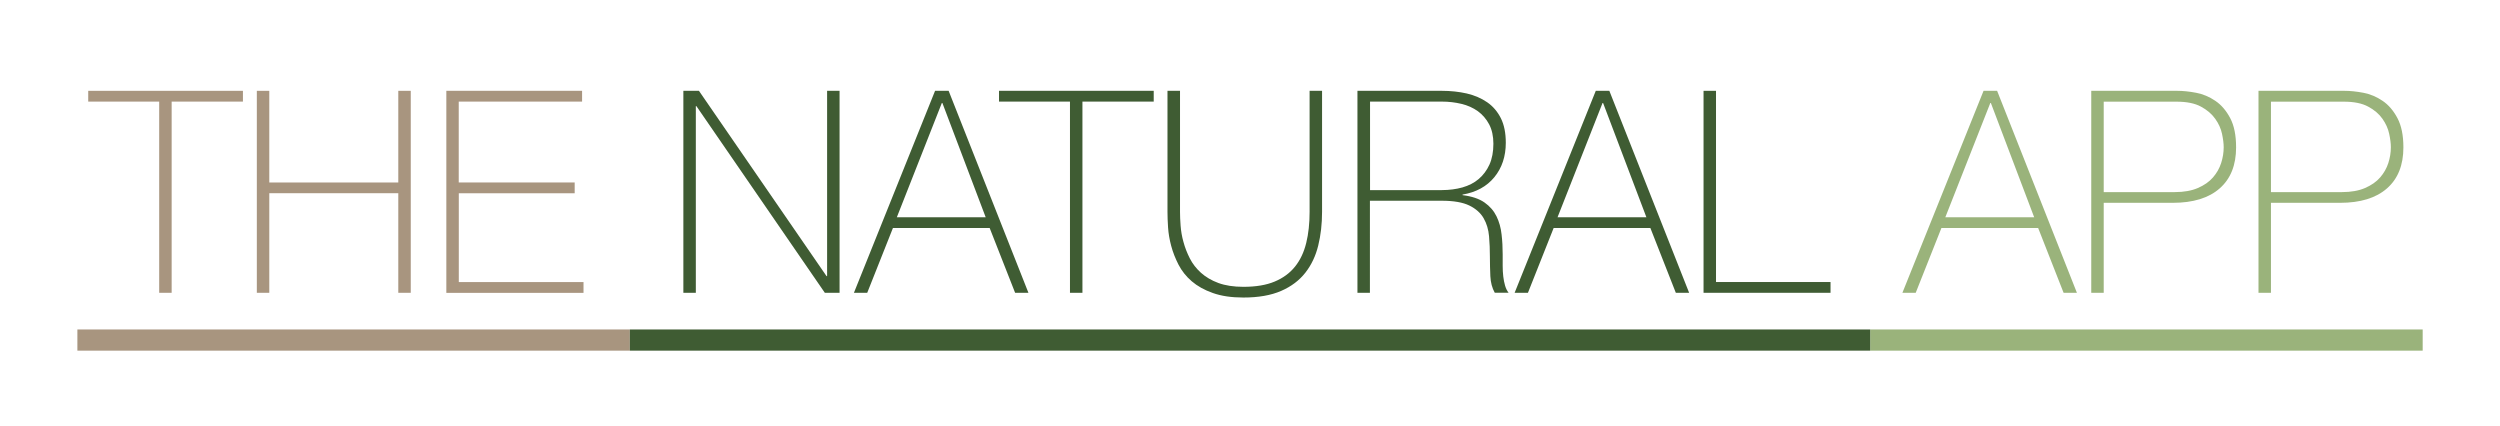
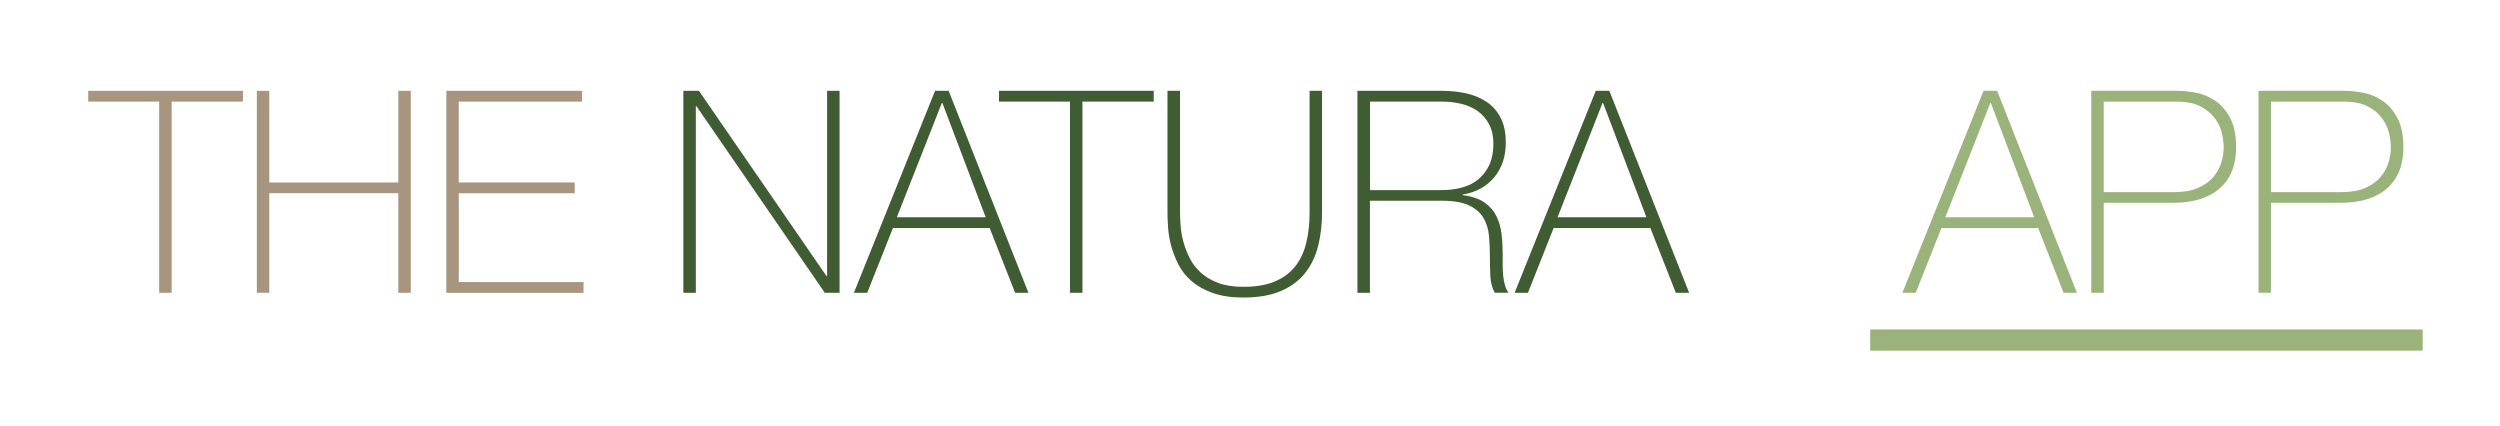
<svg xmlns="http://www.w3.org/2000/svg" id="Capa_1" x="0px" y="0px" viewBox="0 0 385.08 65.68" style="enable-background:new 0 0 385.08 65.68;" xml:space="preserve">
  <style type="text/css">	.st0{fill:#A8957F;}	.st1{fill:#D6CDC2;}	.st2{fill:#E8E3DC;}	.st3{fill:#E2E462;}	.st4{fill:#9AB37B;}	.st5{fill:#3F5C33;}	.st6{fill:#3F5C33;fill-opacity:0.85;}	.st7{fill:none;stroke:#A8957F;stroke-width:3.262;stroke-miterlimit:10;}	.st8{fill:none;stroke:#9AB37B;stroke-width:3.262;stroke-miterlimit:10;}	.st9{fill:none;stroke:#3F5C33;stroke-width:3.262;stroke-miterlimit:10;}	.st10{clip-path:url(#SVGID_2_);}	.st11{fill:none;stroke:#E8E3DC;stroke-width:1.417;stroke-miterlimit:10;}	.st12{fill:none;stroke:#E8E3DC;stroke-width:2.835;stroke-miterlimit:10;}	.st13{fill:#E8E3DC;fill-opacity:0;}	.st14{fill:#E8E3DC;fill-opacity:0.85;}	.st15{fill:none;stroke:#E8E3DC;stroke-width:1.417;stroke-miterlimit:10;stroke-dasharray:12.432,12.432;}	.st16{fill:none;stroke:#E8E3DC;stroke-width:1.417;stroke-miterlimit:10;stroke-dasharray:11.267,11.267;}	.st17{fill:none;stroke:#E8E3DC;stroke-width:1.417;stroke-miterlimit:10;stroke-dasharray:12.016,12.016;}	.st18{opacity:0.85;}	.st19{opacity:0.85;fill:#E8E3DC;}	.st20{fill:#3F5C33;fill-opacity:0;}	.st21{fill:#221F20;}	.st22{clip-path:url(#SVGID_4_);}</style>
  <g>
    <path class="st0" d="M13.59,15.65v-1.66h23.83v1.66H26.44V45.1h-1.92V15.65H13.59z" />
    <path class="st0" d="M39.56,13.99h1.92v14.12h19.87V13.99h1.92V45.1h-1.92V29.76H41.48V45.1h-1.92V13.99z" />
    <path class="st0" d="M68.75,13.99h20.91v1.66h-19v12.46h17.86v1.66H70.67v13.68h19.21v1.66H68.75V13.99z" />
    <path class="st5" d="M105.26,13.99h2.4l19.65,28.54h0.09V13.99h1.92V45.1h-2.27l-19.78-28.75h-0.09V45.1h-1.92V13.99z" />
    <path class="st5" d="M144.03,13.99h2.09l12.29,31.11h-2.05l-3.92-9.98h-14.9l-3.96,9.98h-2.05L144.03,13.99z M151.83,33.47  l-6.67-17.6h-0.09l-6.93,17.6H151.83z" />
    <path class="st5" d="M153.88,15.65v-1.66h23.83v1.66h-10.98V45.1h-1.92V15.65H153.88z" />
    <path class="st5" d="M181.76,13.99v18.65c0,0.61,0.03,1.32,0.09,2.13c0.06,0.81,0.2,1.65,0.44,2.5c0.23,0.86,0.56,1.7,0.98,2.53  c0.42,0.83,1,1.57,1.72,2.22c0.73,0.65,1.62,1.18,2.68,1.57c1.06,0.39,2.35,0.59,3.86,0.59c1.92,0,3.52-0.27,4.81-0.81  c1.29-0.54,2.34-1.31,3.14-2.31s1.37-2.21,1.72-3.64c0.35-1.42,0.52-3.02,0.52-4.79V13.99h1.92v18.65c0,1.86-0.2,3.59-0.59,5.18  c-0.39,1.6-1.05,2.99-1.98,4.18c-0.93,1.19-2.17,2.13-3.73,2.81s-3.49,1.02-5.82,1.02c-1.83,0-3.4-0.23-4.71-0.7  c-1.31-0.46-2.39-1.07-3.25-1.81c-0.86-0.74-1.53-1.59-2.03-2.55c-0.49-0.96-0.87-1.92-1.13-2.9c-0.26-0.97-0.42-1.92-0.48-2.83  c-0.06-0.92-0.09-1.72-0.09-2.42V13.99H181.76z" />
    <path class="st5" d="M209.12,13.99h12.98c1.37,0,2.64,0.14,3.83,0.41c1.19,0.28,2.24,0.73,3.14,1.35c0.9,0.62,1.6,1.45,2.11,2.46  c0.51,1.02,0.76,2.28,0.76,3.79c0,2.09-0.59,3.86-1.76,5.29s-2.81,2.33-4.9,2.68v0.09c1.42,0.17,2.55,0.55,3.38,1.13  c0.83,0.58,1.44,1.29,1.85,2.13c0.41,0.84,0.67,1.77,0.78,2.79c0.12,1.02,0.17,2.03,0.17,3.05c0,0.61,0,1.21,0,1.79  s0.03,1.13,0.09,1.63s0.15,0.98,0.28,1.42s0.31,0.8,0.54,1.09h-2.13c-0.41-0.73-0.63-1.58-0.68-2.55  c-0.04-0.97-0.07-1.98-0.07-3.03c0-1.05-0.04-2.08-0.13-3.12c-0.09-1.03-0.36-1.95-0.83-2.77c-0.46-0.81-1.2-1.47-2.2-1.96  c-1-0.49-2.42-0.74-4.25-0.74h-11.07V45.1h-1.92V13.99z M222.1,29.28c1.13,0,2.19-0.14,3.16-0.41c0.97-0.28,1.81-0.7,2.5-1.29  s1.25-1.32,1.66-2.22c0.41-0.9,0.61-1.98,0.61-3.22c0-1.16-0.22-2.16-0.65-2.98c-0.44-0.83-1.02-1.5-1.74-2.03  c-0.73-0.52-1.57-0.9-2.53-1.13c-0.96-0.23-1.96-0.35-3.01-0.35h-11.07v13.64H222.1z" />
    <path class="st5" d="M245.8,13.99h2.09l12.29,31.11h-2.05l-3.92-9.98h-14.9l-3.96,9.98h-2.05L245.8,13.99z M253.6,33.47l-6.67-17.6  h-0.09l-6.93,17.6H253.6z" />
-     <path class="st5" d="M262.4,13.99h1.92v29.45h17.64v1.66H262.4V13.99z" />
    <path class="st4" d="M305.53,13.99h2.09l12.29,31.11h-2.05l-3.92-9.98h-14.9l-3.96,9.98h-2.05L305.53,13.99z M313.33,33.47  l-6.67-17.6h-0.09l-6.93,17.6H313.33z" />
    <path class="st4" d="M322.13,13.99h13.24c0.87,0,1.84,0.1,2.9,0.3c1.06,0.2,2.05,0.62,2.96,1.24c0.92,0.62,1.68,1.51,2.29,2.66  c0.61,1.15,0.91,2.65,0.91,4.51c0,2.73-0.84,4.84-2.53,6.32c-1.68,1.48-4.1,2.22-7.23,2.22h-10.63V45.1h-1.92V13.99z M324.05,29.59  h10.94c1.39,0,2.58-0.21,3.55-0.63c0.97-0.42,1.75-0.96,2.33-1.63c0.58-0.67,1-1.41,1.26-2.22c0.26-0.81,0.39-1.63,0.39-2.44  c0-0.58-0.09-1.27-0.26-2.07c-0.17-0.8-0.52-1.57-1.05-2.31s-1.26-1.37-2.2-1.87c-0.94-0.51-2.2-0.76-3.77-0.76h-11.2V29.59z" />
    <path class="st4" d="M347.88,13.99h13.25c0.87,0,1.84,0.1,2.9,0.3s2.05,0.62,2.96,1.24c0.92,0.62,1.68,1.51,2.29,2.66  s0.92,2.65,0.92,4.51c0,2.73-0.84,4.84-2.53,6.32s-4.09,2.22-7.23,2.22H349.8V45.1h-1.92V13.99z M349.8,29.59h10.94  c1.39,0,2.58-0.21,3.55-0.63c0.97-0.42,1.75-0.96,2.33-1.63c0.58-0.67,1-1.41,1.26-2.22c0.26-0.81,0.39-1.63,0.39-2.44  c0-0.58-0.09-1.27-0.26-2.07c-0.17-0.8-0.52-1.57-1.04-2.31c-0.52-0.74-1.26-1.37-2.2-1.87c-0.94-0.51-2.2-0.76-3.77-0.76h-11.2  V29.59z" />
  </g>
-   <line class="st7" x1="11.92" y1="52.38" x2="97.01" y2="52.38" />
  <line class="st8" x1="288.07" y1="52.38" x2="373.17" y2="52.38" />
-   <line class="st9" x1="97.01" y1="52.38" x2="288.07" y2="52.38" />
</svg>